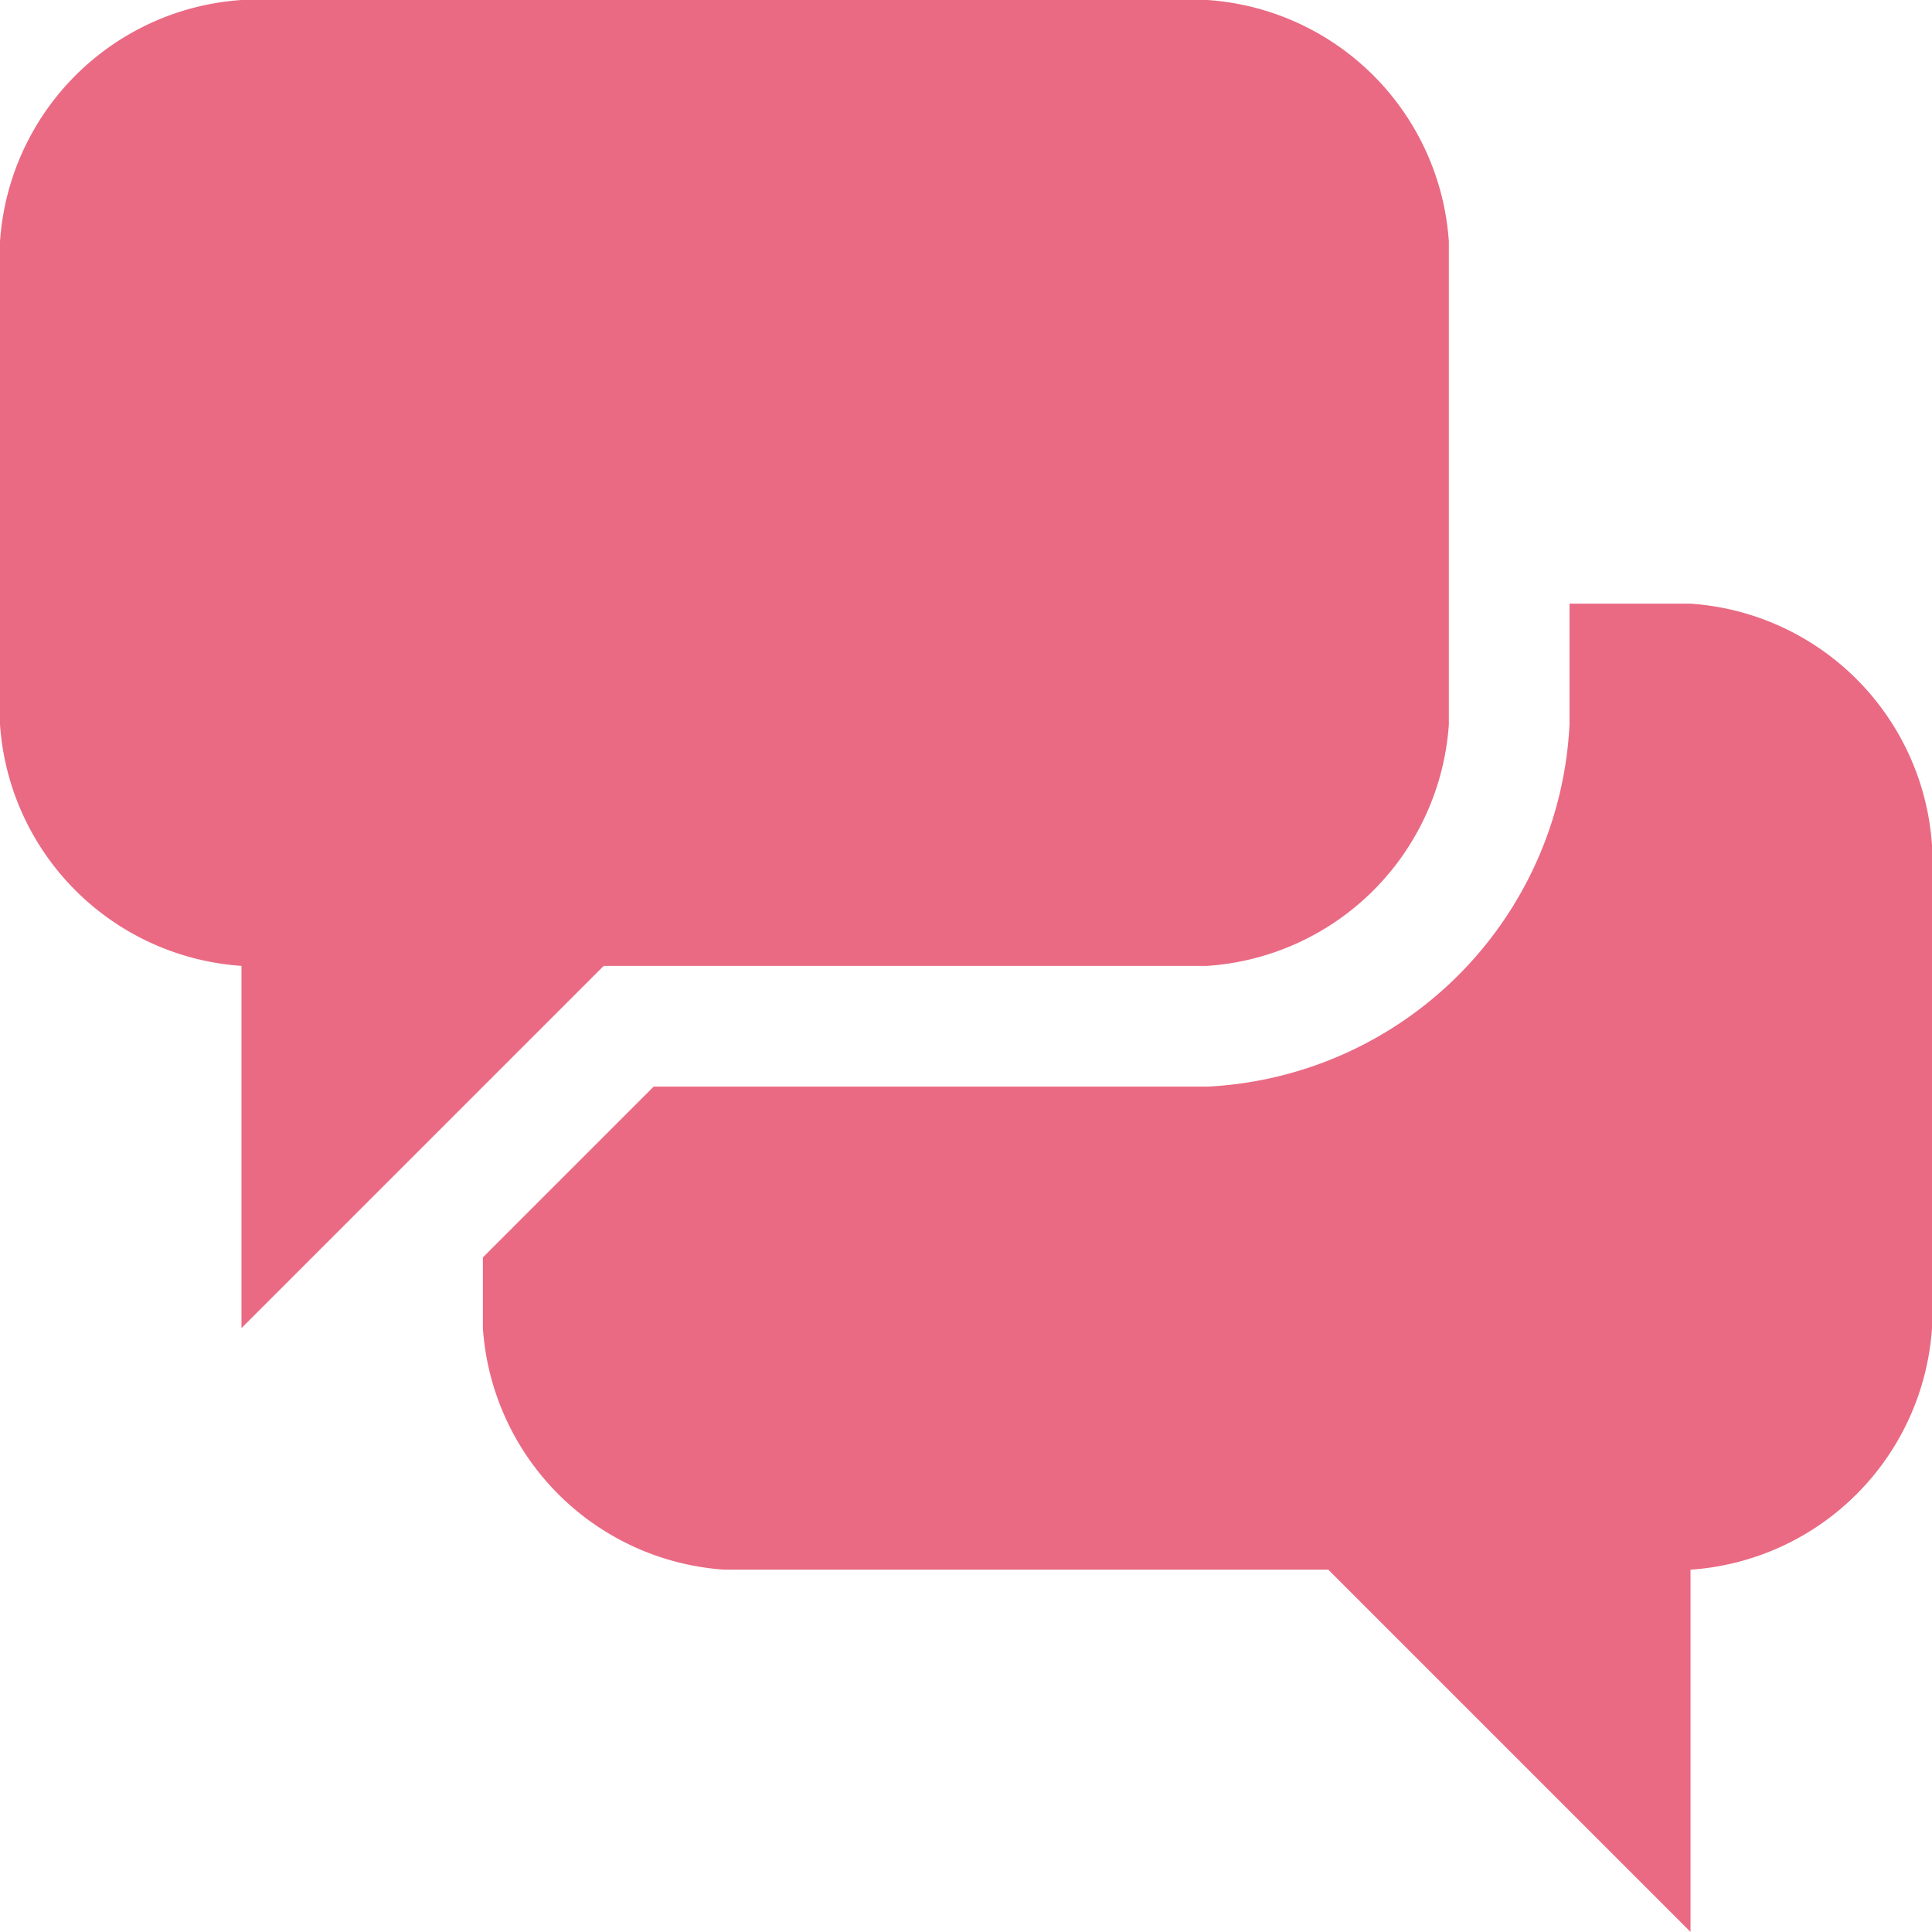
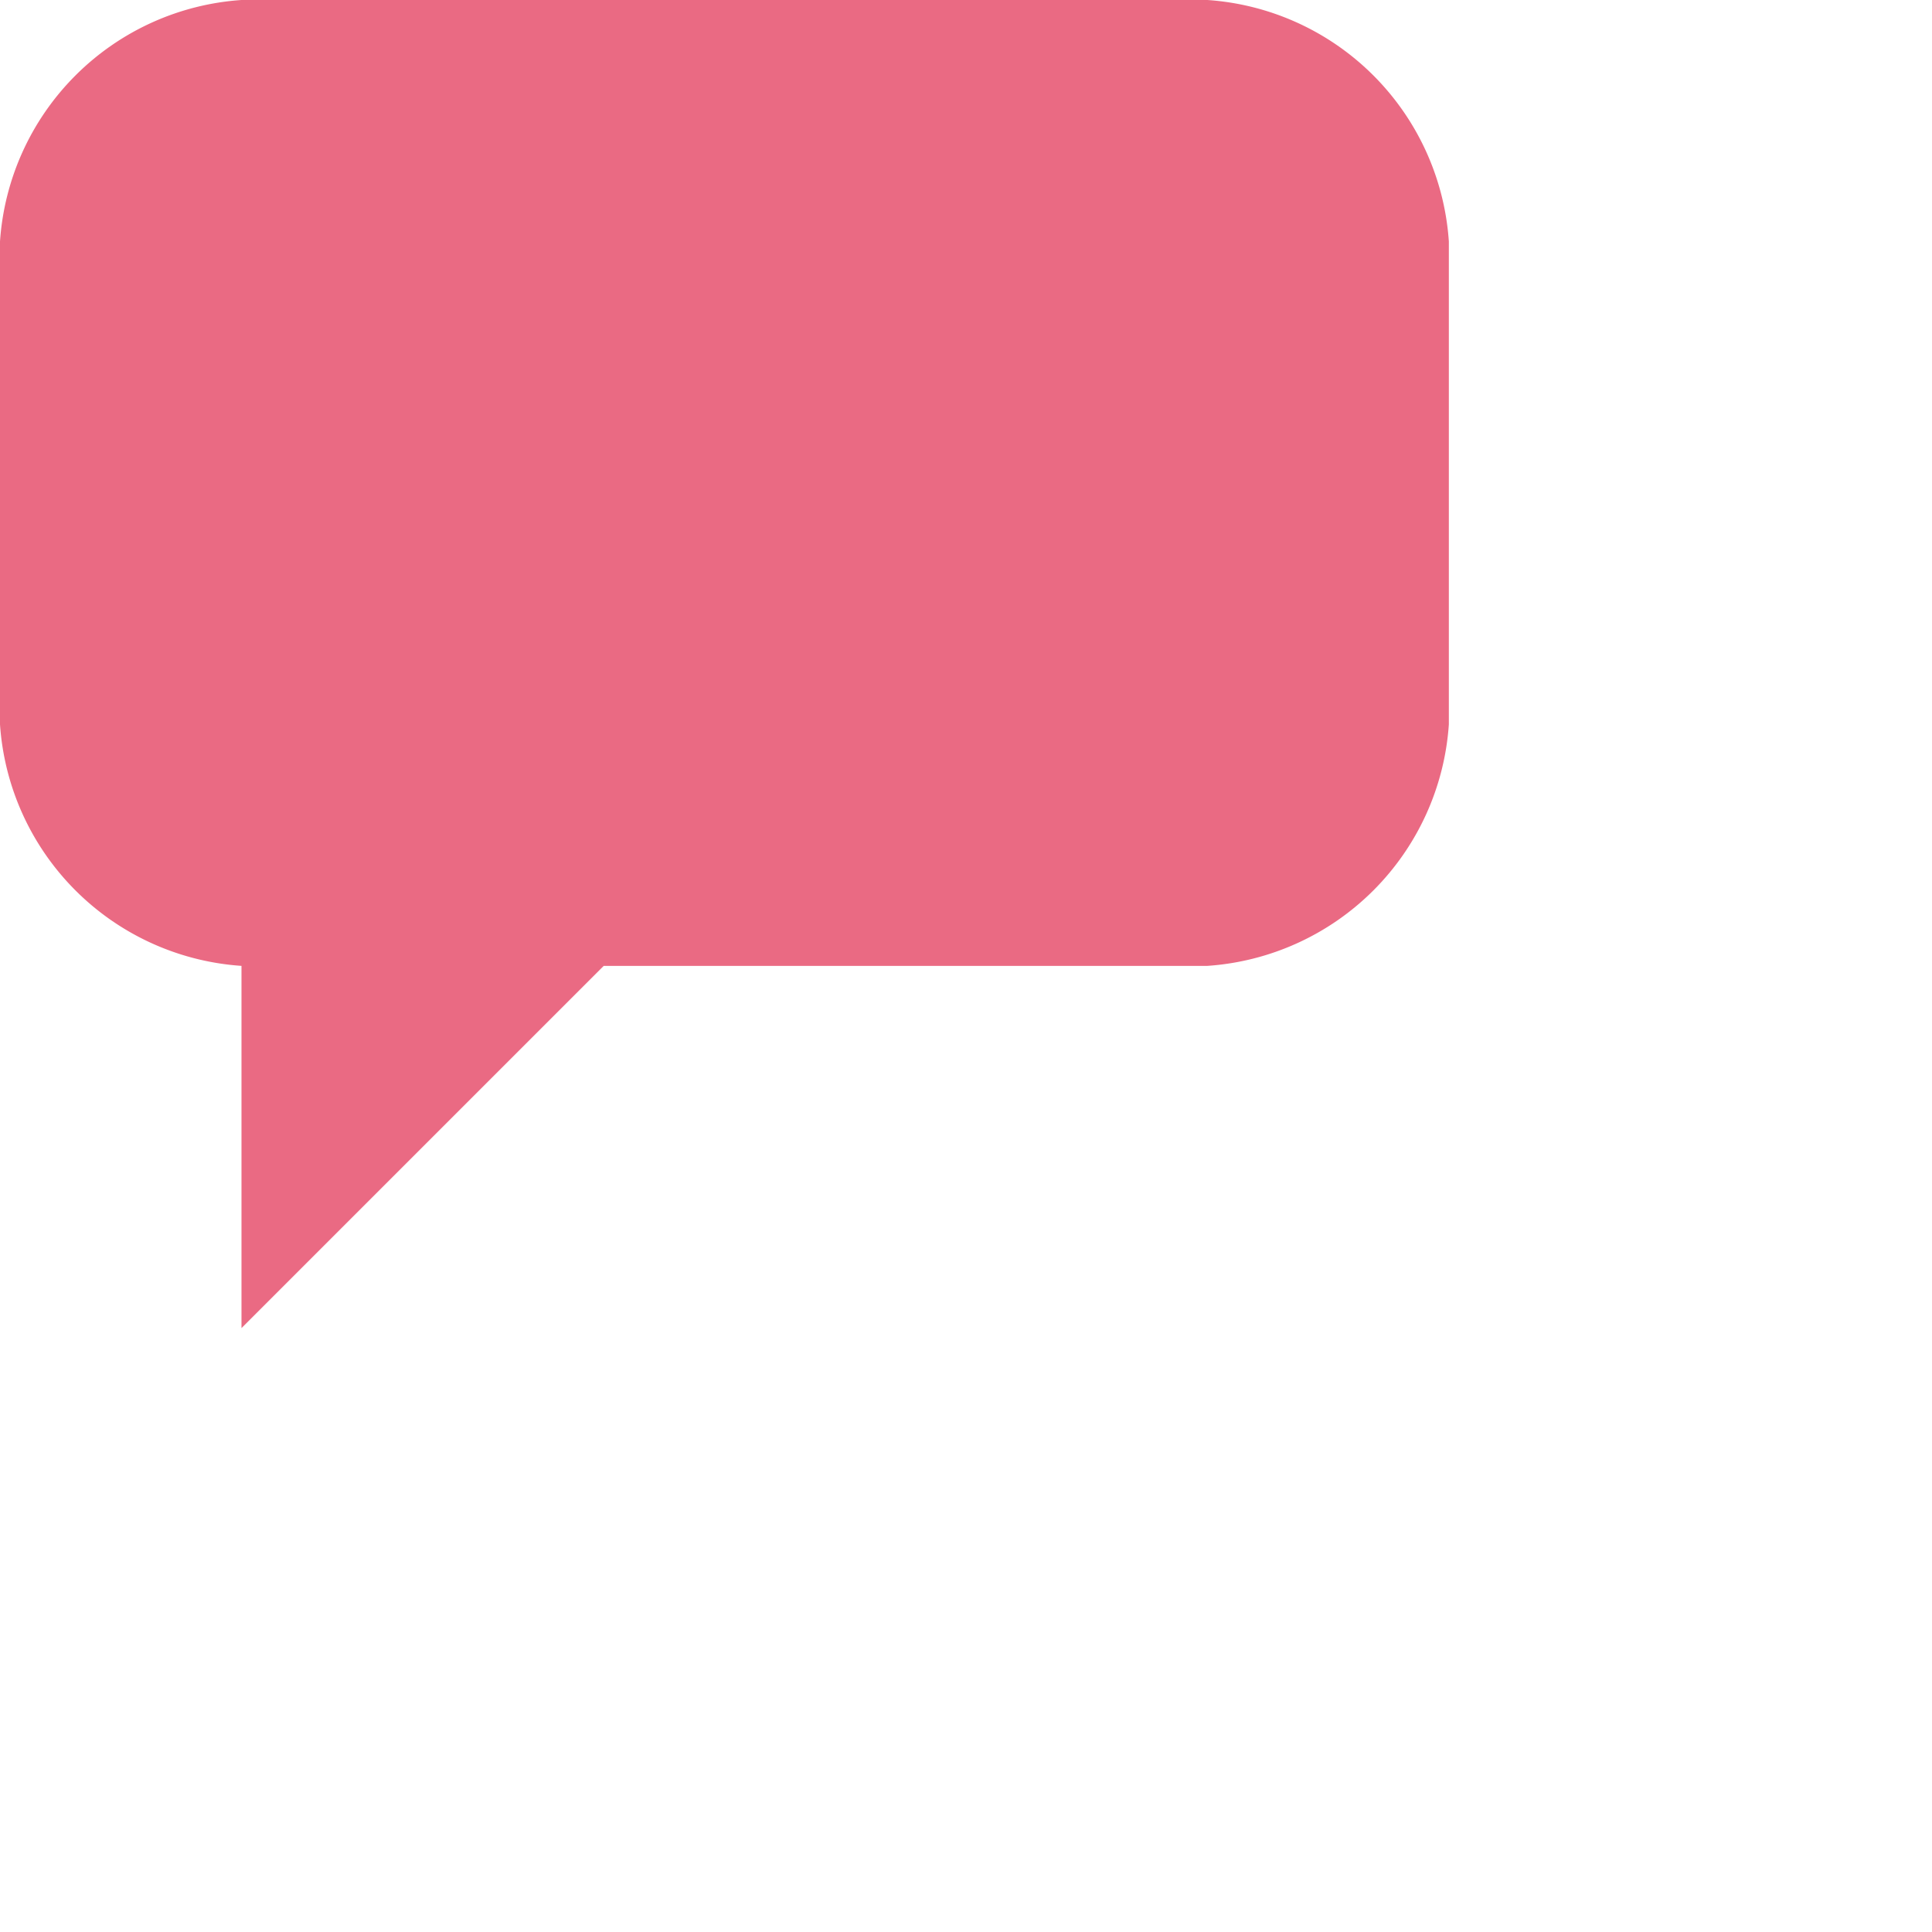
<svg xmlns="http://www.w3.org/2000/svg" viewBox="0 0 22.625 22.624">
  <defs>
    <style>.a{fill:#ea6a83;}</style>
  </defs>
  <title>アセット 3</title>
-   <path class="a" d="M19.794,7.069H18.38V8.483a4.468,4.468,0,0,1-4.242,4.242H7.655l-2,2v.829a3.041,3.041,0,0,0,2.828,2.828h7.072l4.242,4.242V18.382a3.041,3.041,0,0,0,2.828-2.828V9.897A3.041,3.041,0,0,0,19.794,7.069Z" />
  <path class="a" d="M14.139,0H2.828A3.041,3.041,0,0,0,0,2.828V8.483a3.041,3.041,0,0,0,2.828,2.828h0v4.242L7.07,11.311h7.069a3.041,3.041,0,0,0,2.828-2.828V2.828A3.041,3.041,0,0,0,14.139,0Z" />
</svg>